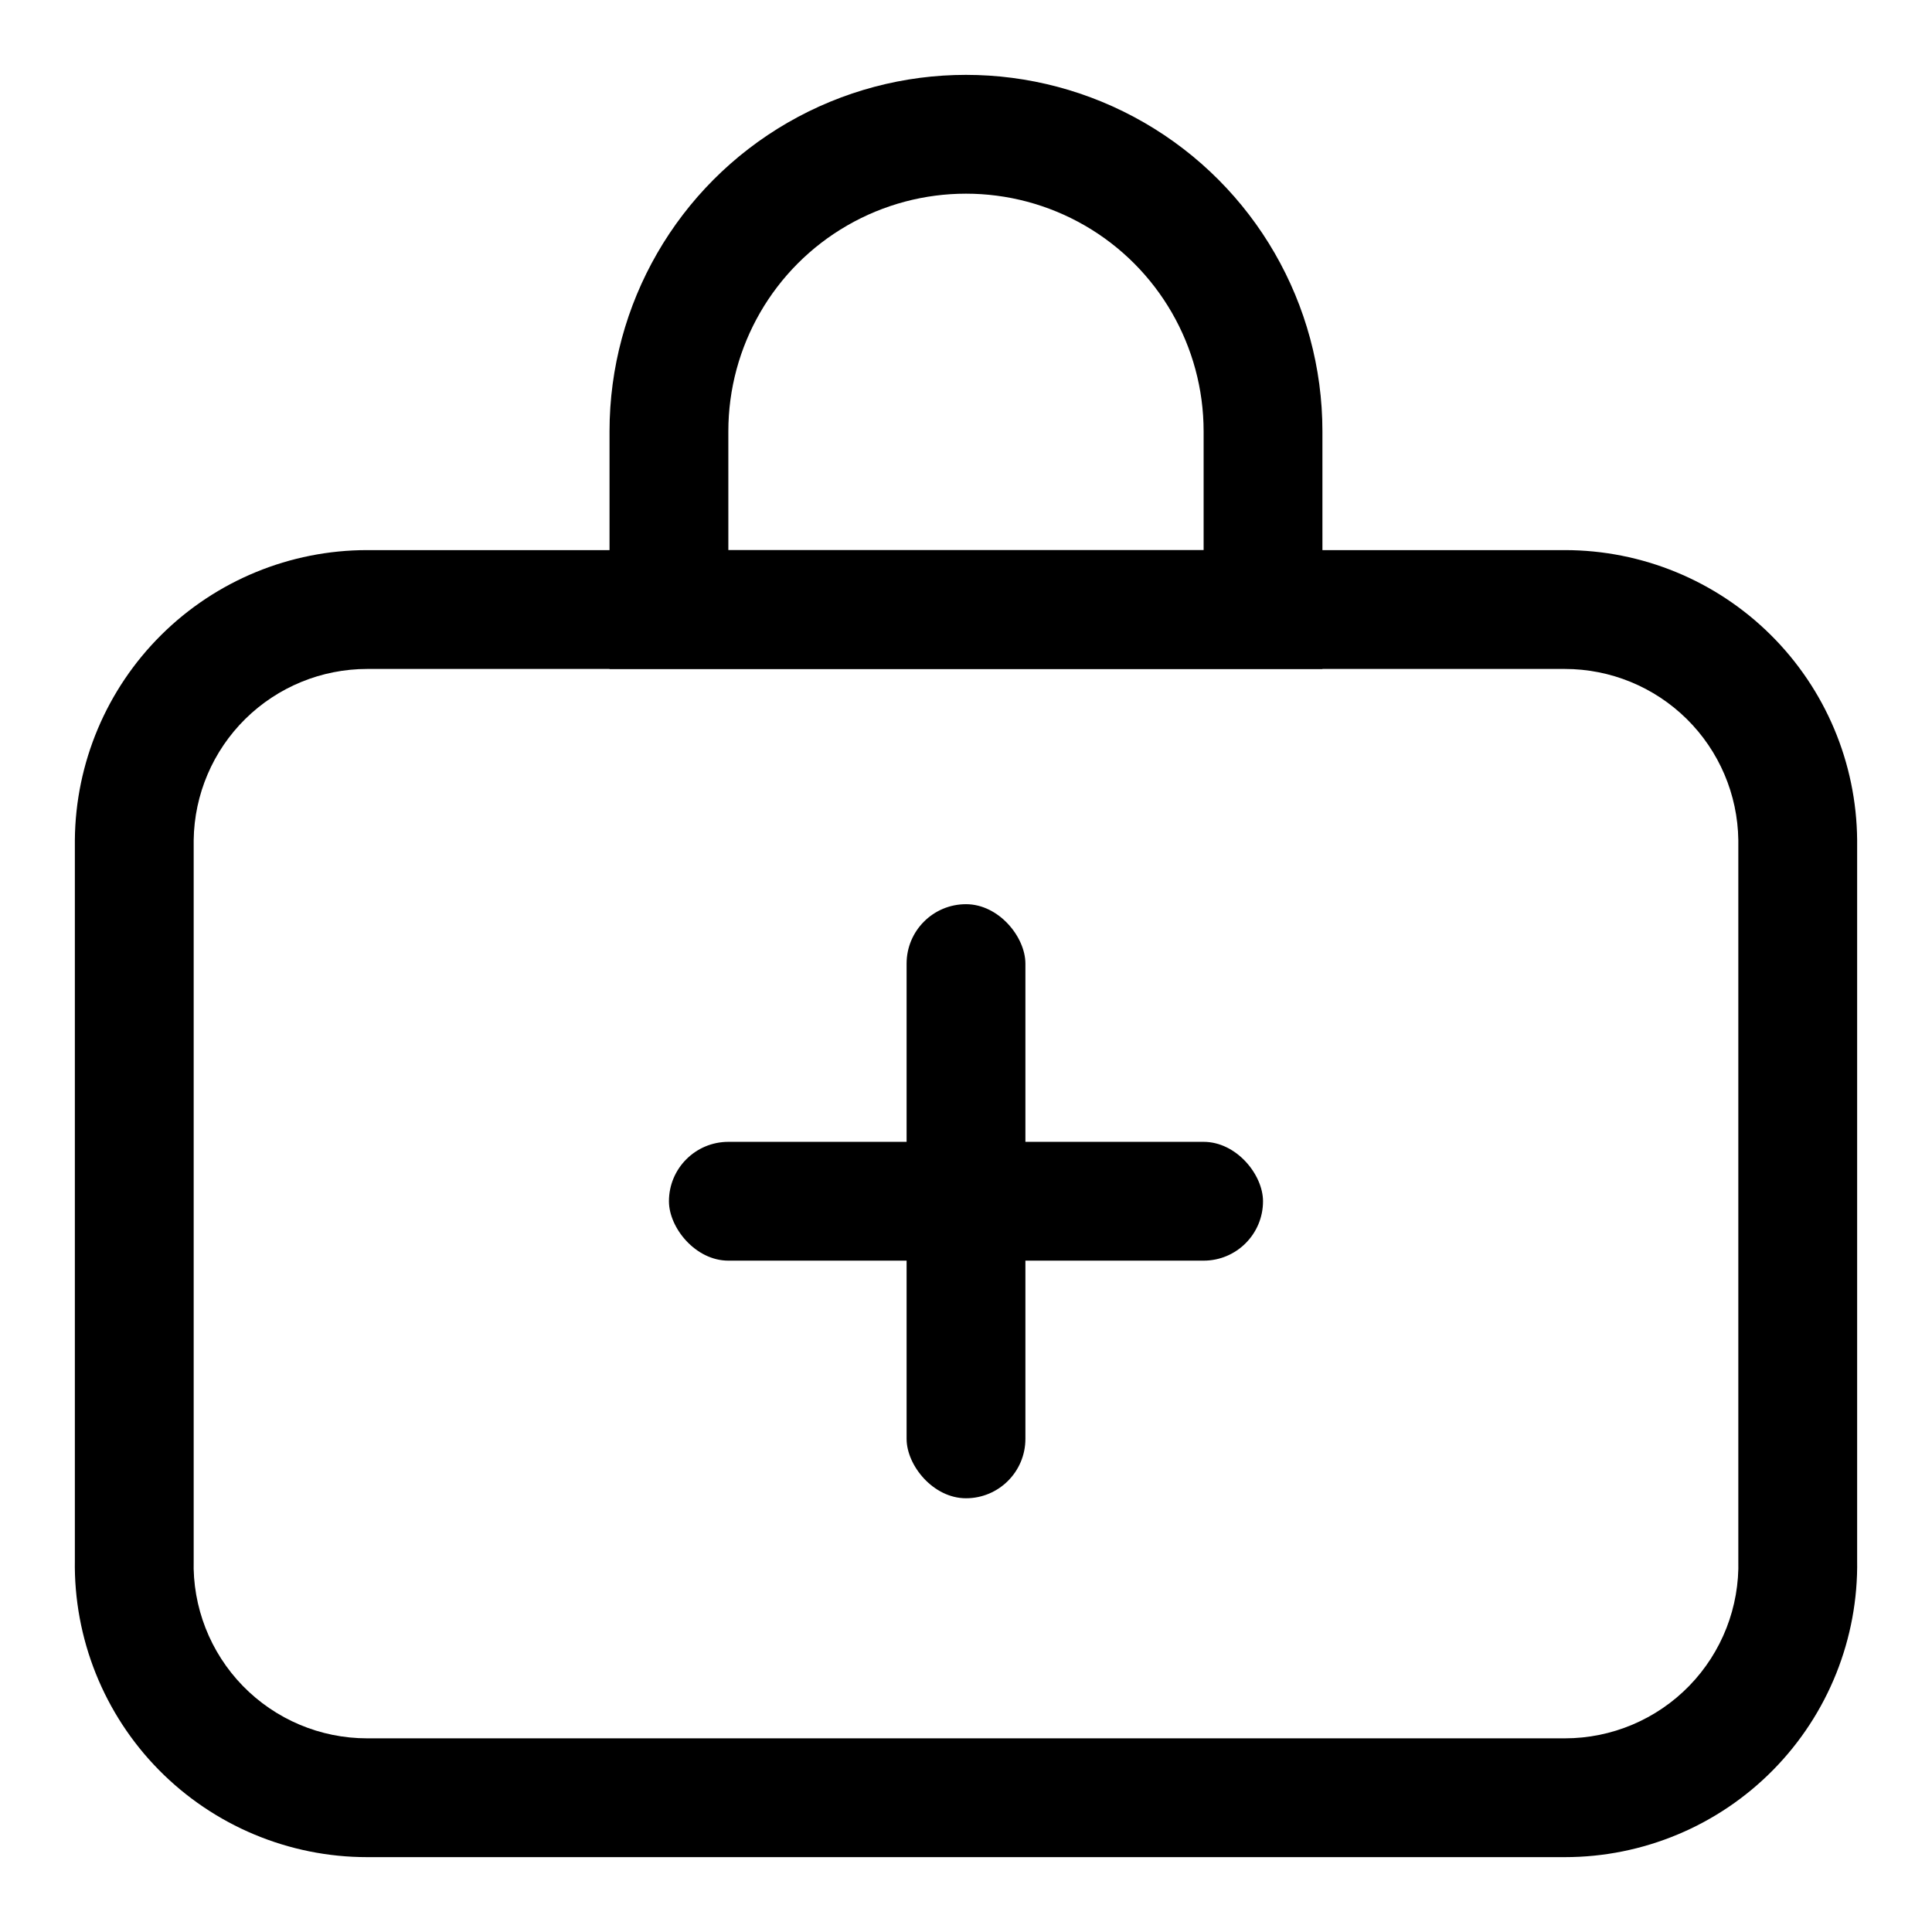
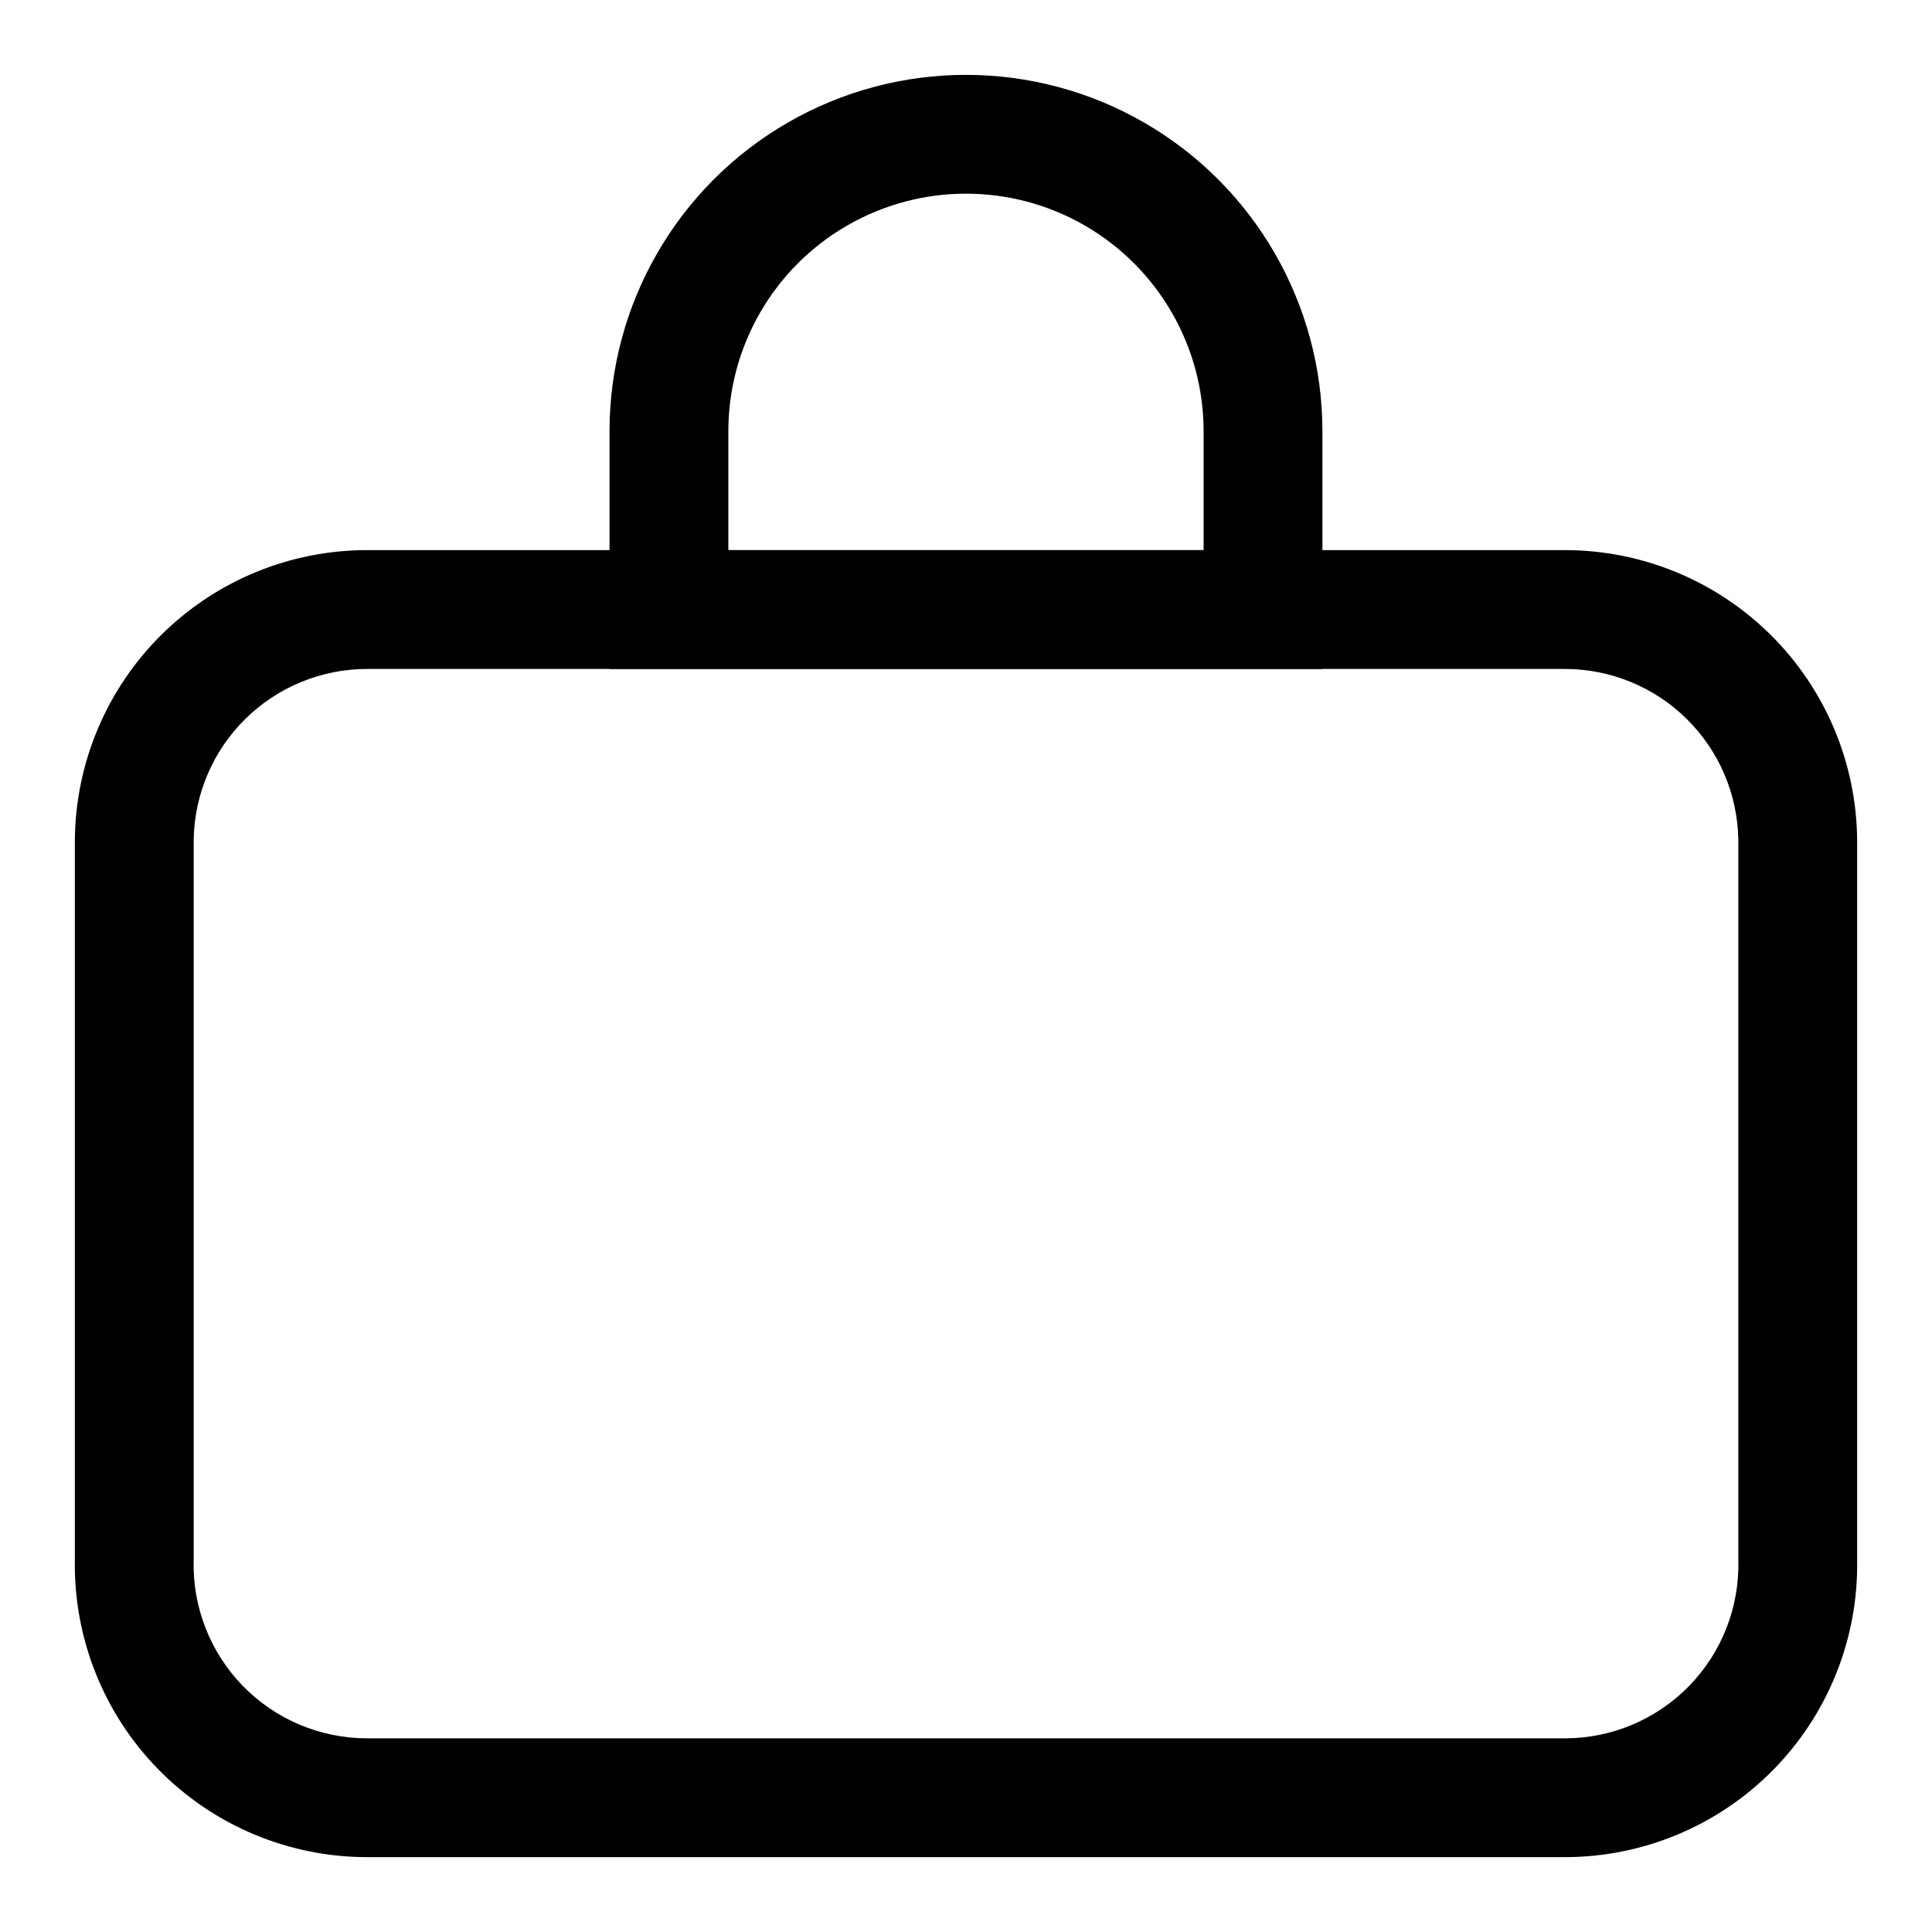
<svg xmlns="http://www.w3.org/2000/svg" fill="#000000" width="800px" height="800px" version="1.1" viewBox="144 144 512 512">
  <g>
    <path d="m558.7 636.16h-317.4c-20.762 0-40.656-8.332-55.223-23.133-14.562-14.801-22.574-34.828-22.238-55.59v-190.82c0.168-20.434 8.402-39.977 22.91-54.367 14.508-14.391 34.117-22.465 54.551-22.465h317.4c20.434 0 40.043 8.074 54.551 22.465s22.742 33.934 22.91 54.367v190.82c0.336 20.762-7.676 40.789-22.238 55.59-14.562 14.801-34.461 23.133-55.223 23.133zm-317.4-314.88c-12.082 0-23.68 4.758-32.285 13.242s-13.52 20.02-13.688 32.102v190.82c-0.34 12.41 4.356 24.43 13.012 33.328 8.66 8.895 20.547 13.91 32.961 13.906h317.4c12.414 0.004 24.301-5.012 32.961-13.906 8.656-8.898 13.352-20.918 13.012-33.328v-190.82c-0.168-12.082-5.082-23.617-13.688-32.102-8.602-8.484-20.203-13.242-32.285-13.242z" />
-     <path d="m400 383.62c8.695 0 15.742 8.695 15.742 15.742v125.95c0 8.695-7.051 15.742-15.742 15.742-8.695 0-15.742-8.695-15.742-15.742v-125.95c0-8.695 7.051-15.742 15.742-15.742z" />
-     <path d="m337.02 446.6h125.95c8.695 0 15.742 8.695 15.742 15.742 0 8.695-7.051 15.742-15.742 15.742h-125.95c-8.695 0-15.742-8.695-15.742-15.742 0-8.695 7.051-15.742 15.742-15.742z" />
    <path d="m494.46 321.28h-188.93v-62.977c0-33.746 18.004-64.934 47.23-81.809 29.227-16.871 65.238-16.871 94.465 0 29.227 16.875 47.23 48.062 47.23 81.809zm-157.44-31.488h125.95v-31.488c0-22.496-12.004-43.289-31.488-54.539-19.488-11.25-43.492-11.25-62.977 0s-31.488 32.043-31.488 54.539z" />
  </g>
</svg>